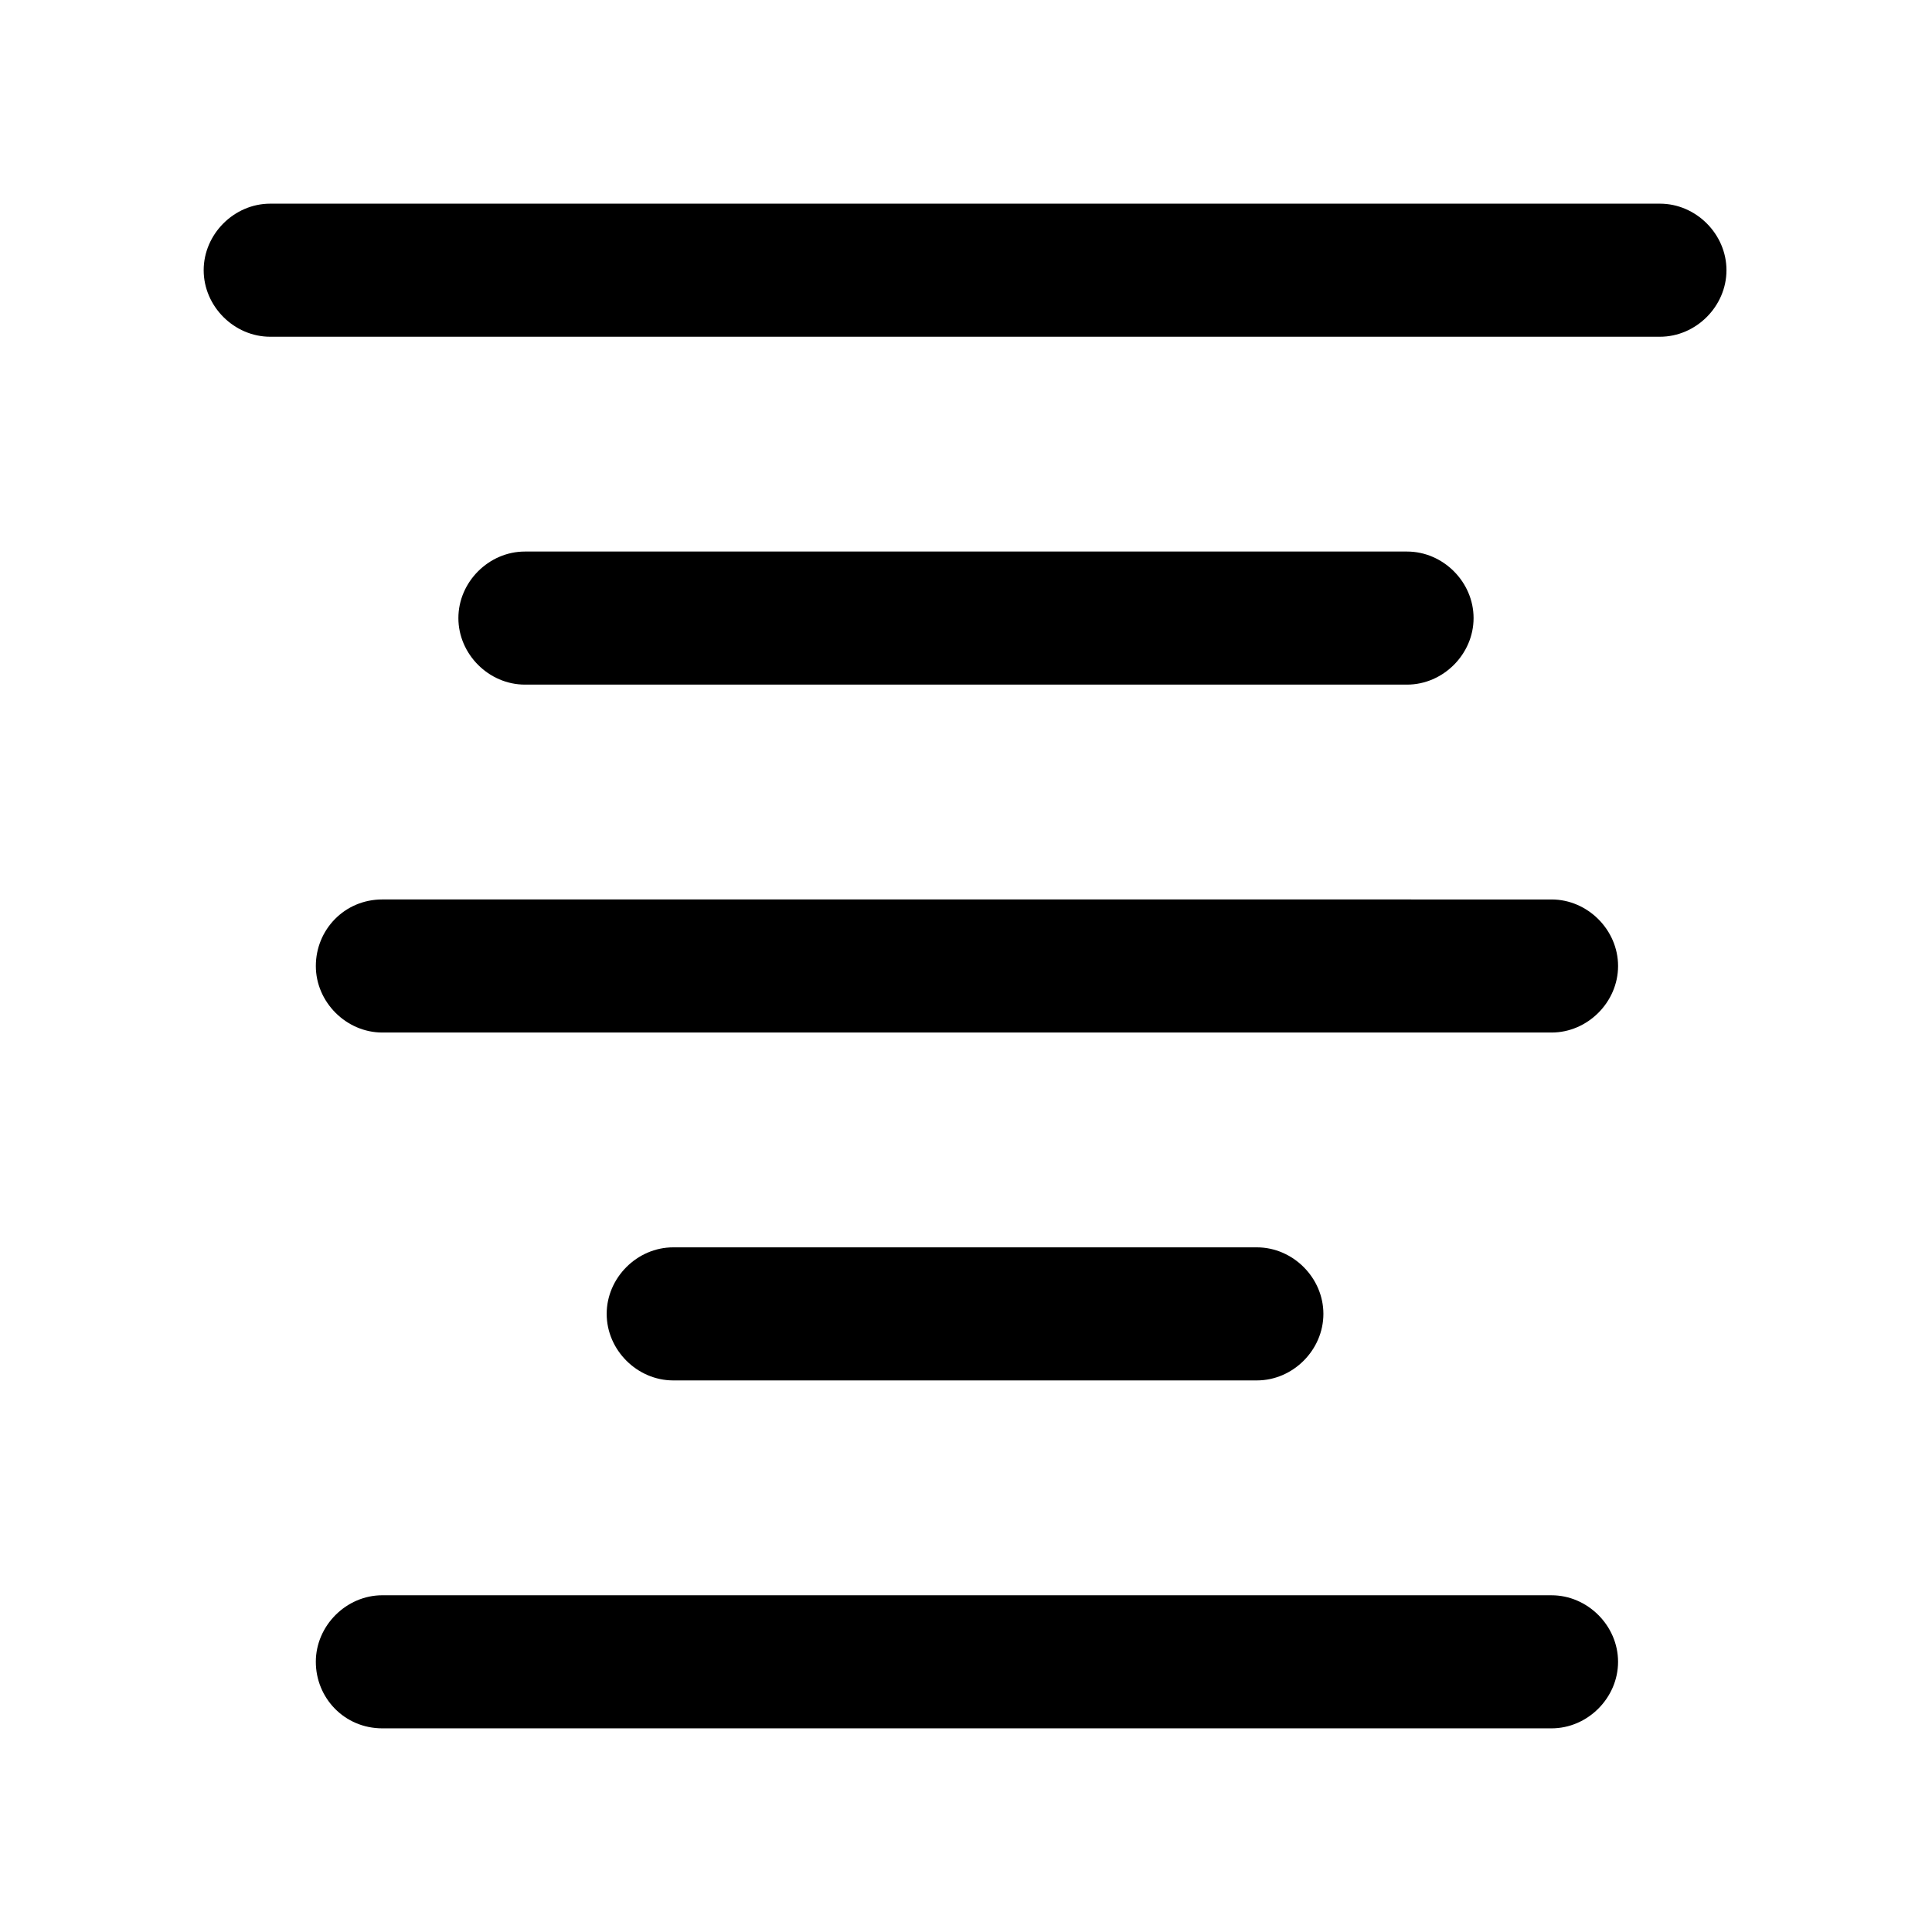
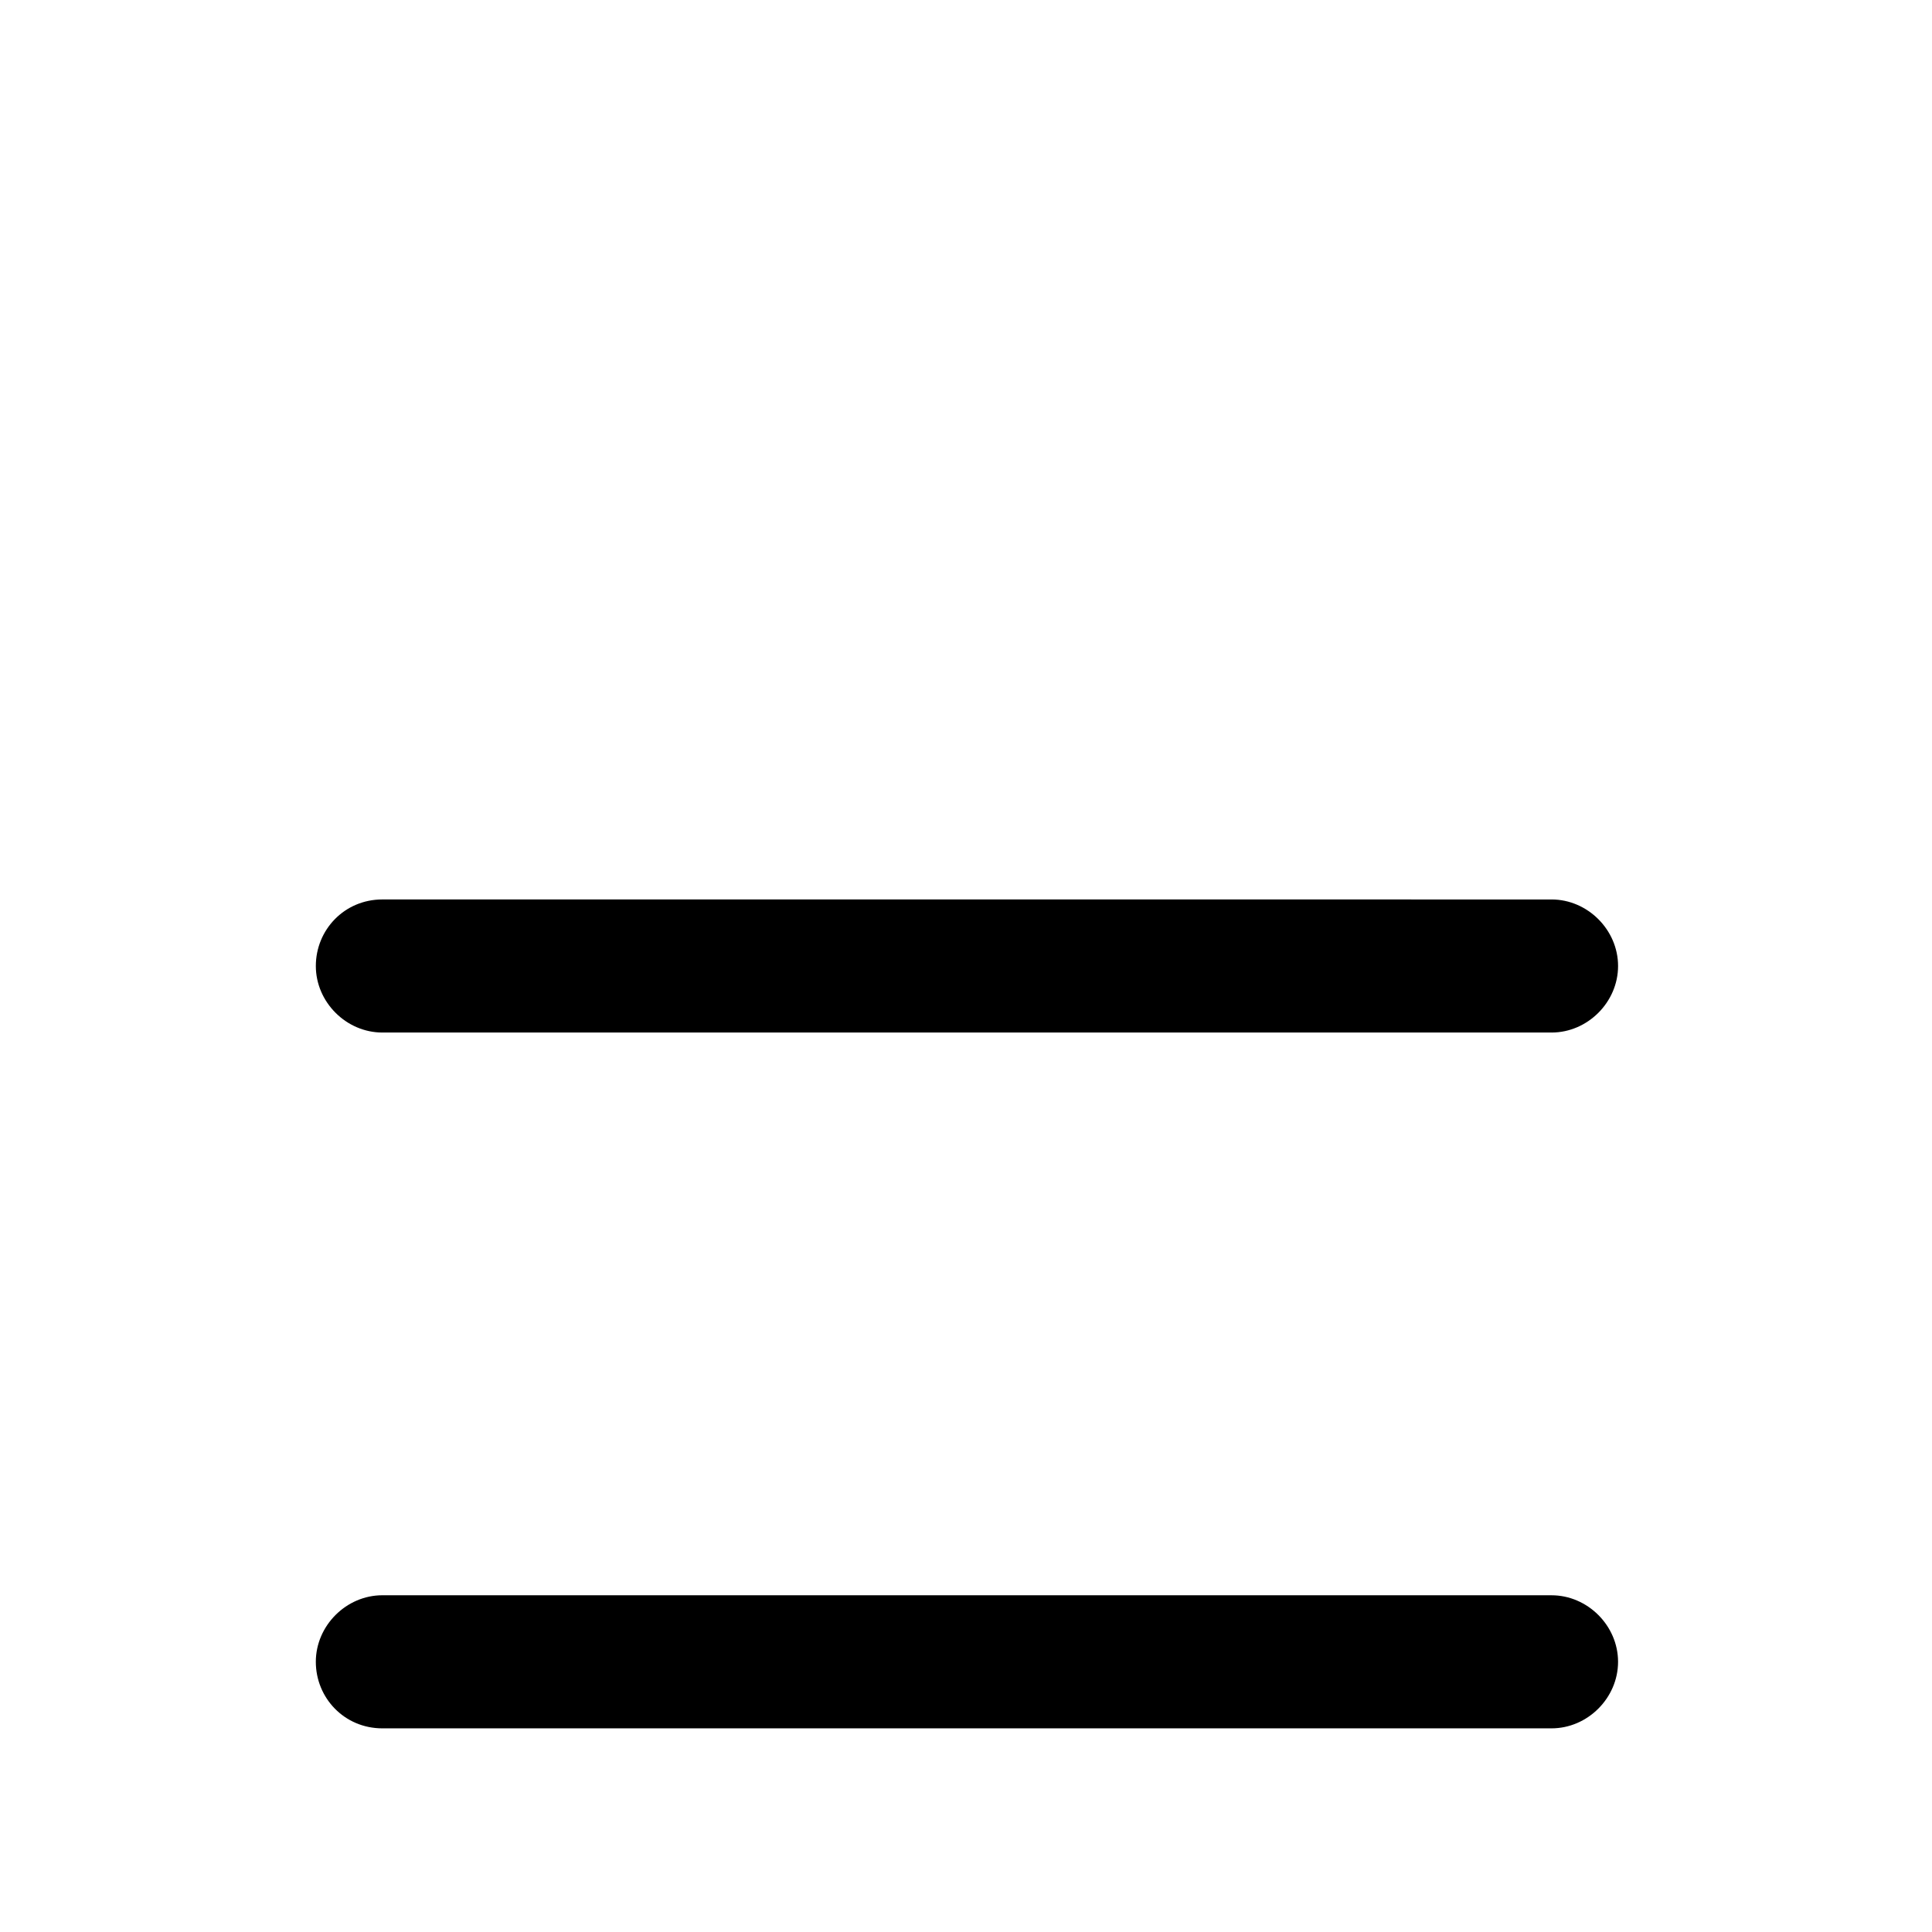
<svg xmlns="http://www.w3.org/2000/svg" fill="#000000" width="800px" height="800px" version="1.1" viewBox="144 144 512 512">
  <g>
-     <path d="m516.88 325.43c9.574 0 17.633-8.062 17.633-17.633 0-9.574-8.062-17.633-17.633-17.633h-233.77c-9.574 0-17.633 8.062-17.633 17.633 0 9.574 8.062 17.633 17.633 17.633z" />
    <path d="m227.7 400c0 9.574 8.062 17.633 17.633 17.633h309.84c9.574 0 17.633-8.062 17.633-17.633 0-9.574-8.062-17.633-17.633-17.633l-309.84-0.004c-10.074 0-17.633 8.062-17.633 17.637z" />
-     <path d="m322.41 474.56c-9.574 0-17.633 8.062-17.633 17.633 0 9.574 8.062 17.633 17.633 17.633h154.67c9.574 0 17.633-8.062 17.633-17.633 0-9.574-8.062-17.633-17.633-17.633z" />
-     <path d="m215.61 233.24h368.29c9.574 0 17.633-8.062 17.633-17.633 0-9.574-8.062-17.633-17.633-17.633h-368.29c-9.574 0-17.633 8.062-17.633 17.633 0 9.57 8.059 17.633 17.633 17.633z" />
    <path d="m245.33 602.03h309.84c9.574 0 17.633-8.062 17.633-17.633 0-9.574-8.062-17.633-17.633-17.633l-309.84-0.004c-9.574 0-17.633 8.062-17.633 17.633 0 9.574 7.559 17.637 17.633 17.637z" />
  </g>
</svg>